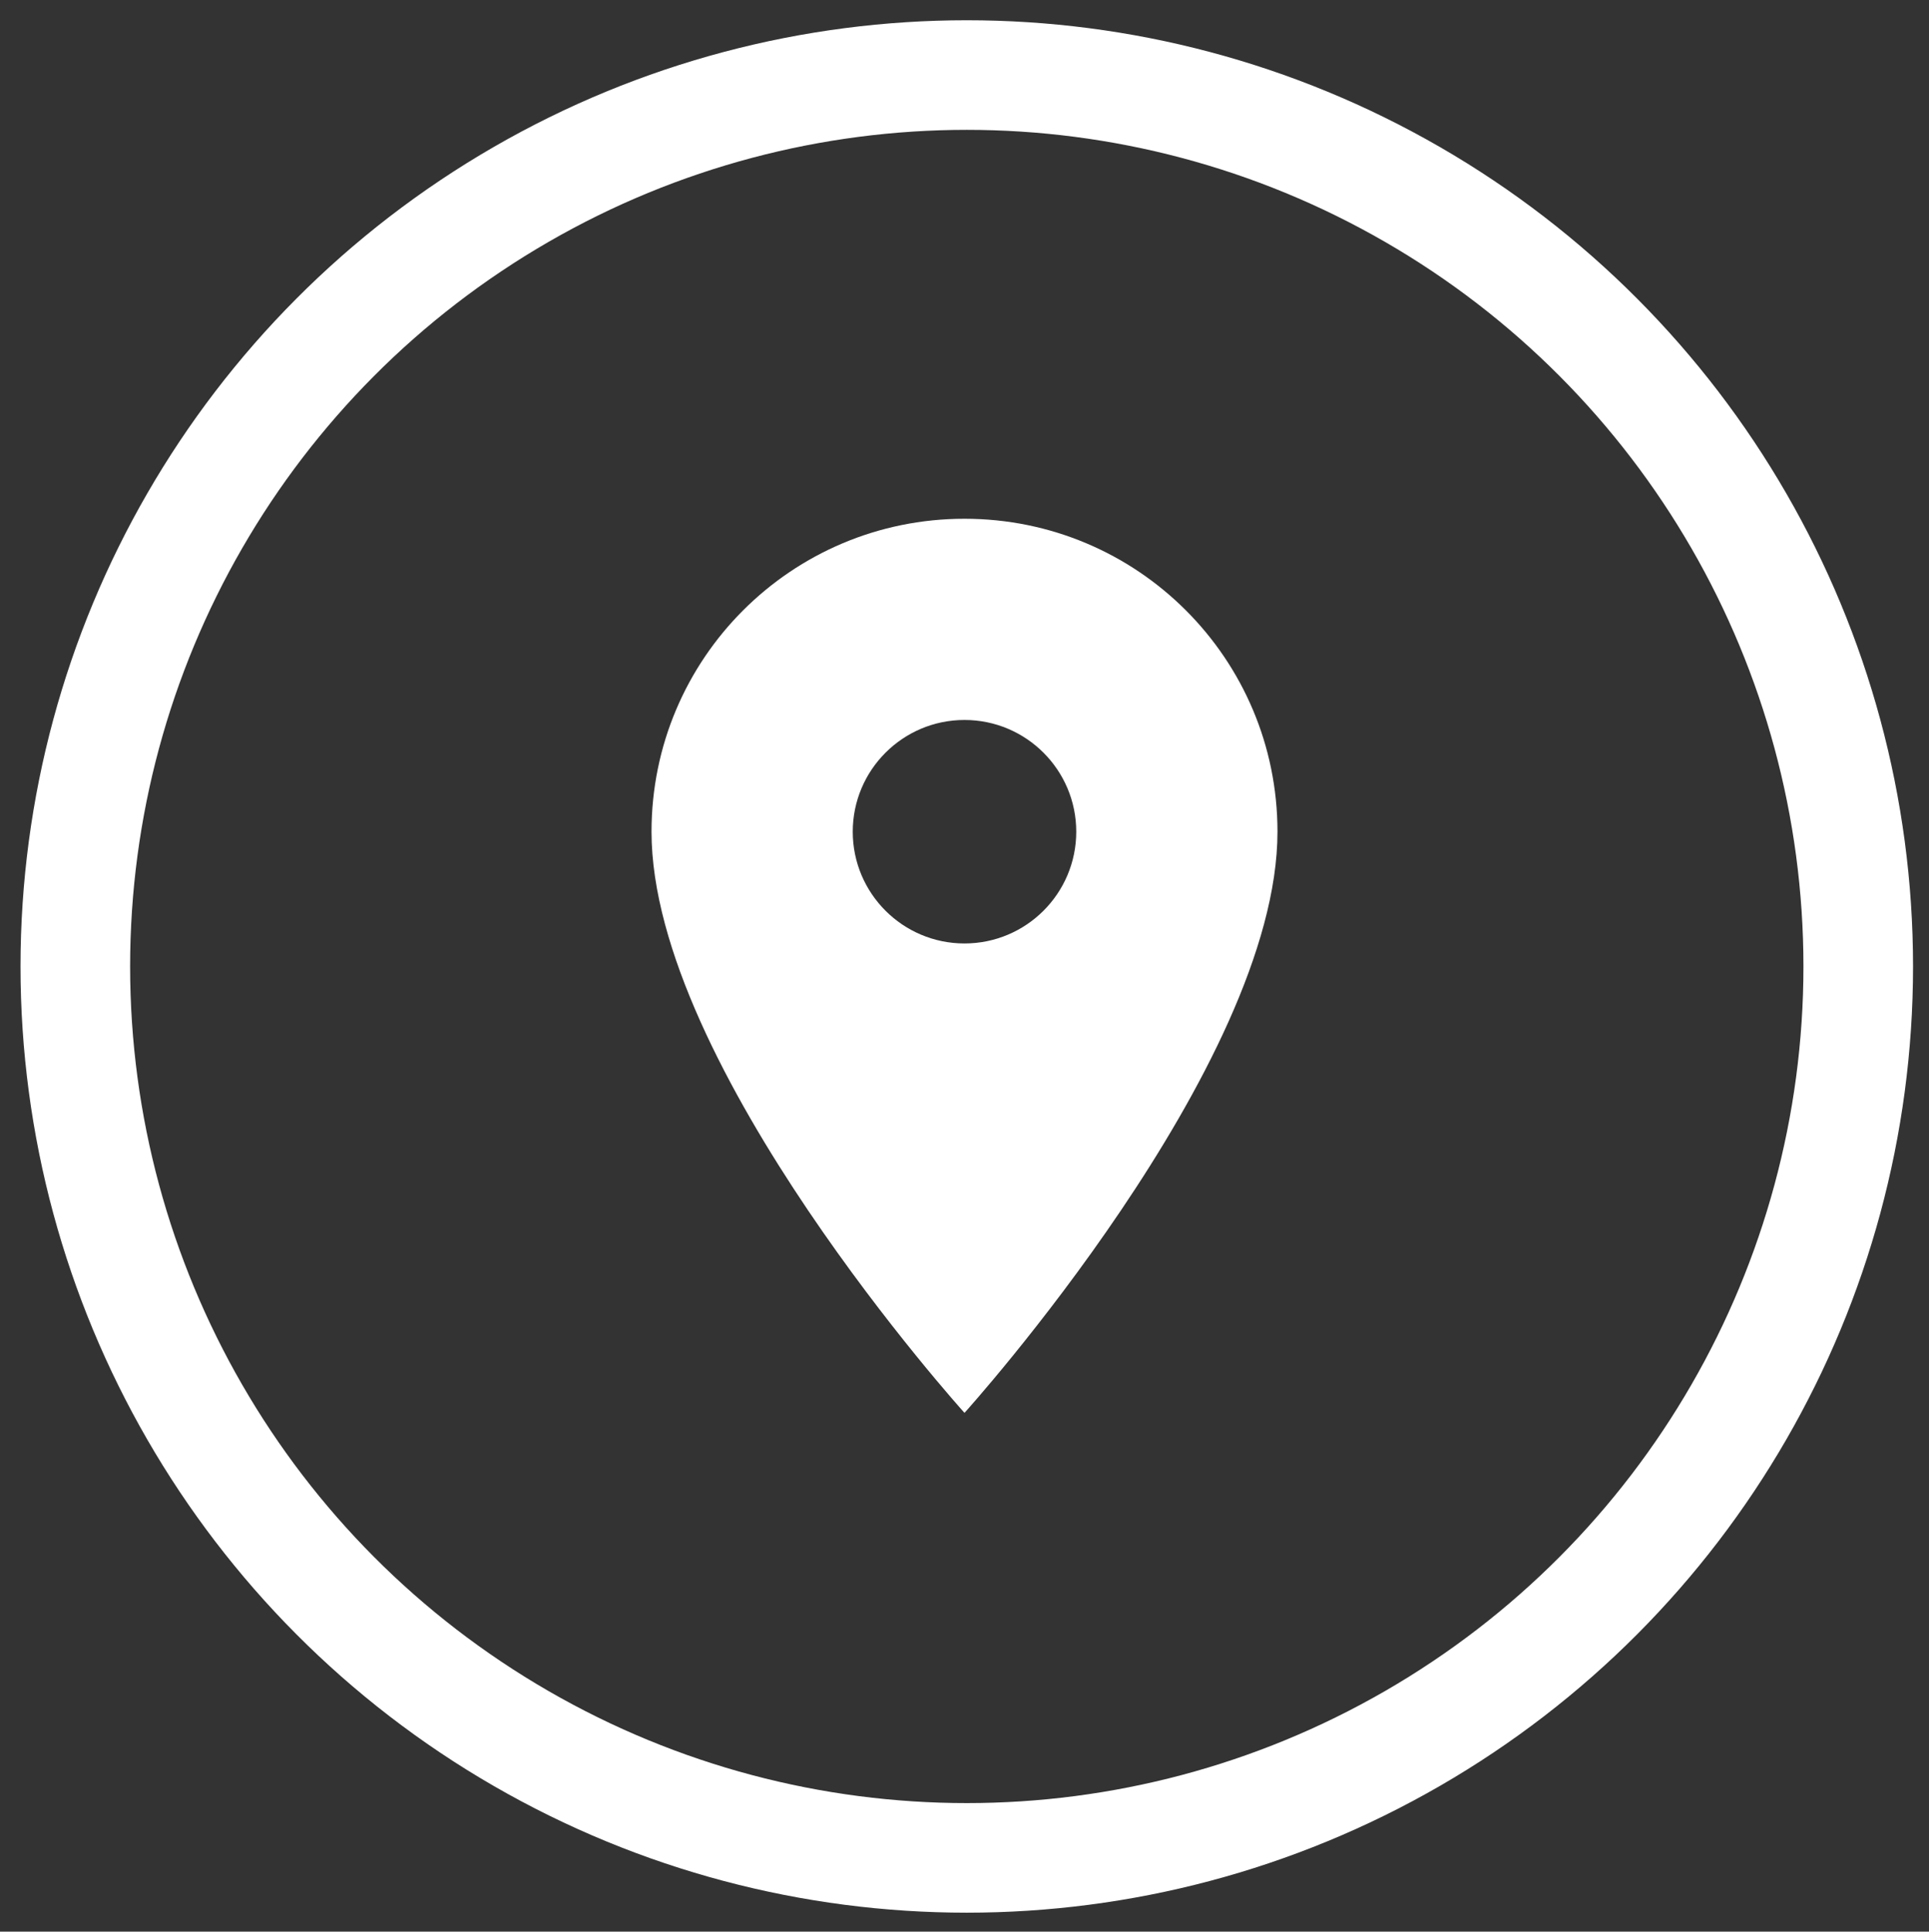
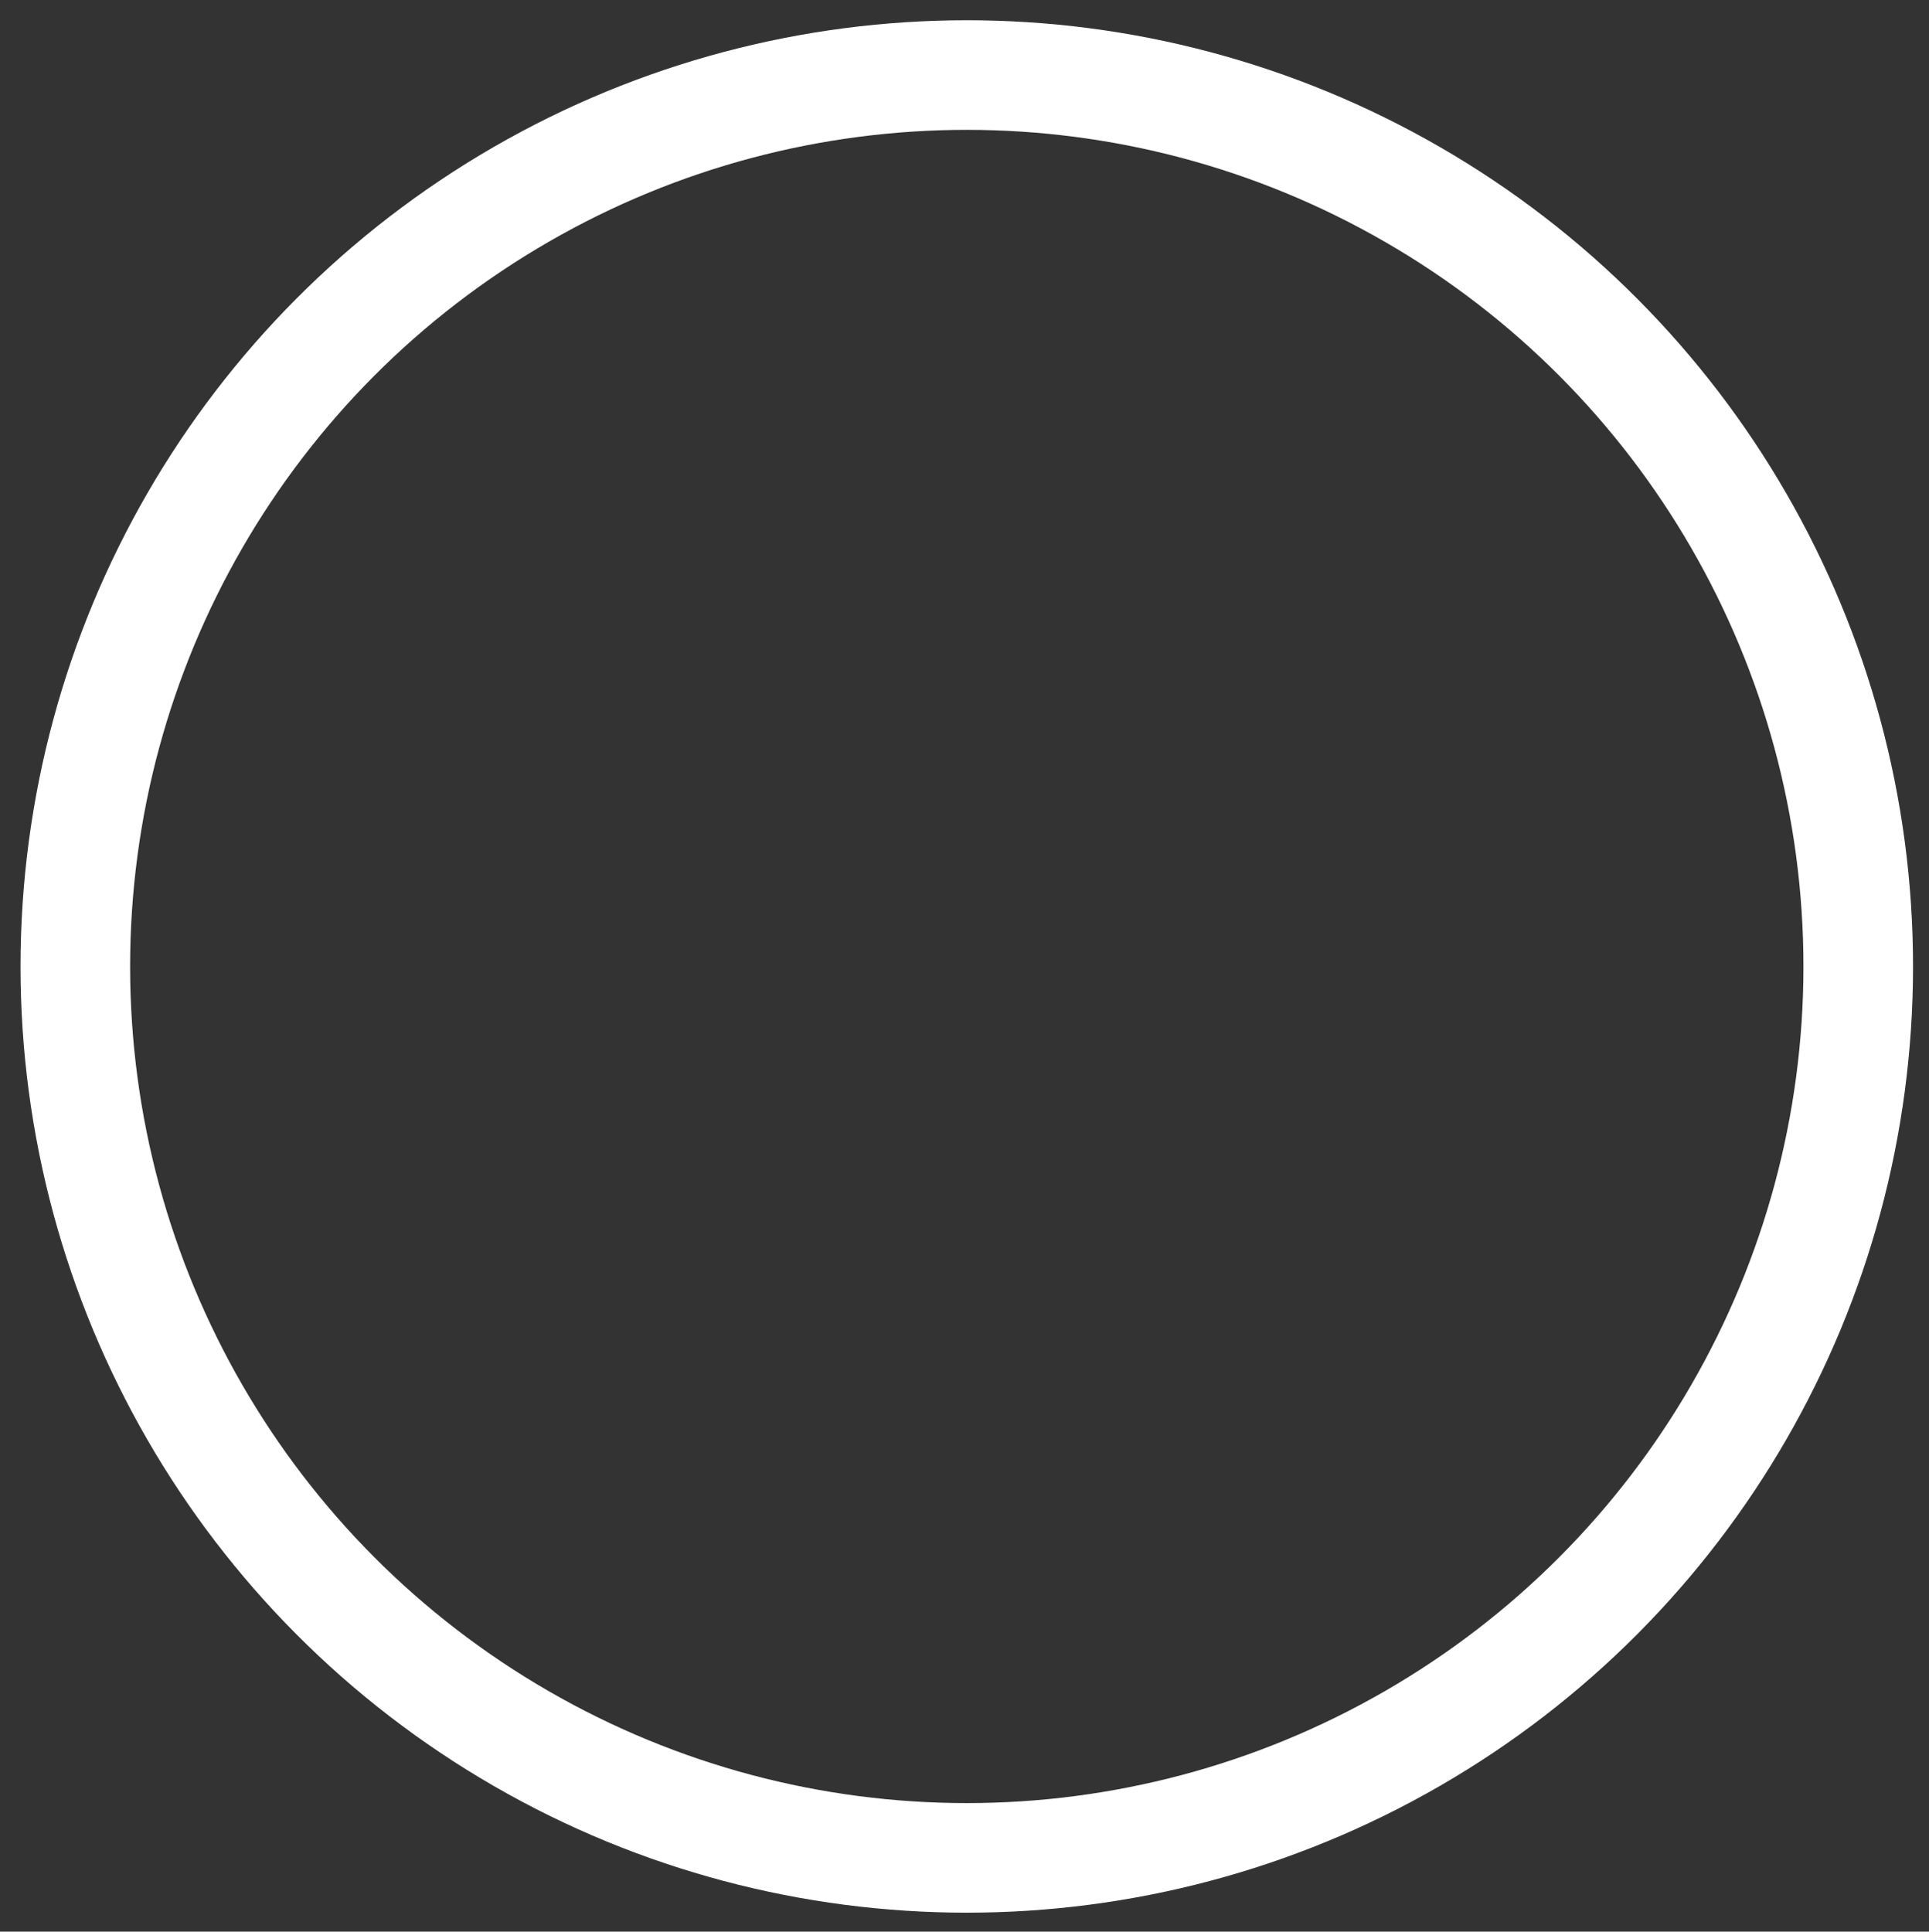
<svg xmlns="http://www.w3.org/2000/svg" version="1.1" id="Vrstva_1" x="0px" y="0px" viewBox="0 0 4400 4406.2" style="enable-background:new 0 0 4400 4406.2;" xml:space="preserve">
  <rect x="0" y="0" width="4400" height="4406.2" fill="#333333" stroke="none" />
  <style type="text/css">
	.st0{fill:none;stroke:#FFFFFF;stroke-width:250;stroke-miterlimit:10;}
	.st1{fill:none;}
	.st2{display:none;}
	.st3{display:inline;}
	.st4{fill:#FFFFFF;}
</style>
  <circle class="st0" cx="2205.2" cy="2204.6" r="2033.4" />
  <path class="st1" d="M1417.8,1417.2h1574.8V2992H1417.8V1417.2z" />
  <g class="st2">
-     <path class="st3" d="M2204.3,1304.6c-496.8,0-899.1,403.2-899.1,900s402.3,900,899.1,900c497.7,0,900.9-403.2,900.9-900   S2702,1304.6,2204.3,1304.6z M2205.2,2924.6c-397.8,0-720-322.2-720-720s322.2-720,720-720s720,322.2,720,720   S2603,2924.6,2205.2,2924.6z" />
+     <path class="st3" d="M2204.3,1304.6c-496.8,0-899.1,403.2-899.1,900s402.3,900,899.1,900c497.7,0,900.9-403.2,900.9-900   S2702,1304.6,2204.3,1304.6M2205.2,2924.6c-397.8,0-720-322.2-720-720s322.2-720,720-720s720,322.2,720,720   S2603,2924.6,2205.2,2924.6z" />
    <path class="st3" d="M2250.2,1754.6h-135v540l472.5,283.5l67.5-110.7l-405-240.3V1754.6z" />
  </g>
-   <path class="st4" d="M2200,1183.3c-394.7,0-713.9,319.2-713.9,713.9c0,535.4,713.9,1325.7,713.9,1325.7s713.9-790.3,713.9-1325.7  C2913.9,1502.5,2594.7,1183.3,2200,1183.3z M2200,2152.1c-140.7,0-254.9-114.2-254.9-254.9s114.2-254.9,254.9-254.9  s254.9,114.2,254.9,254.9S2340.7,2152.1,2200,2152.1z" />
  <path class="st1" d="M3336,2877h491.1v491.1H3336V2877z" />
</svg>